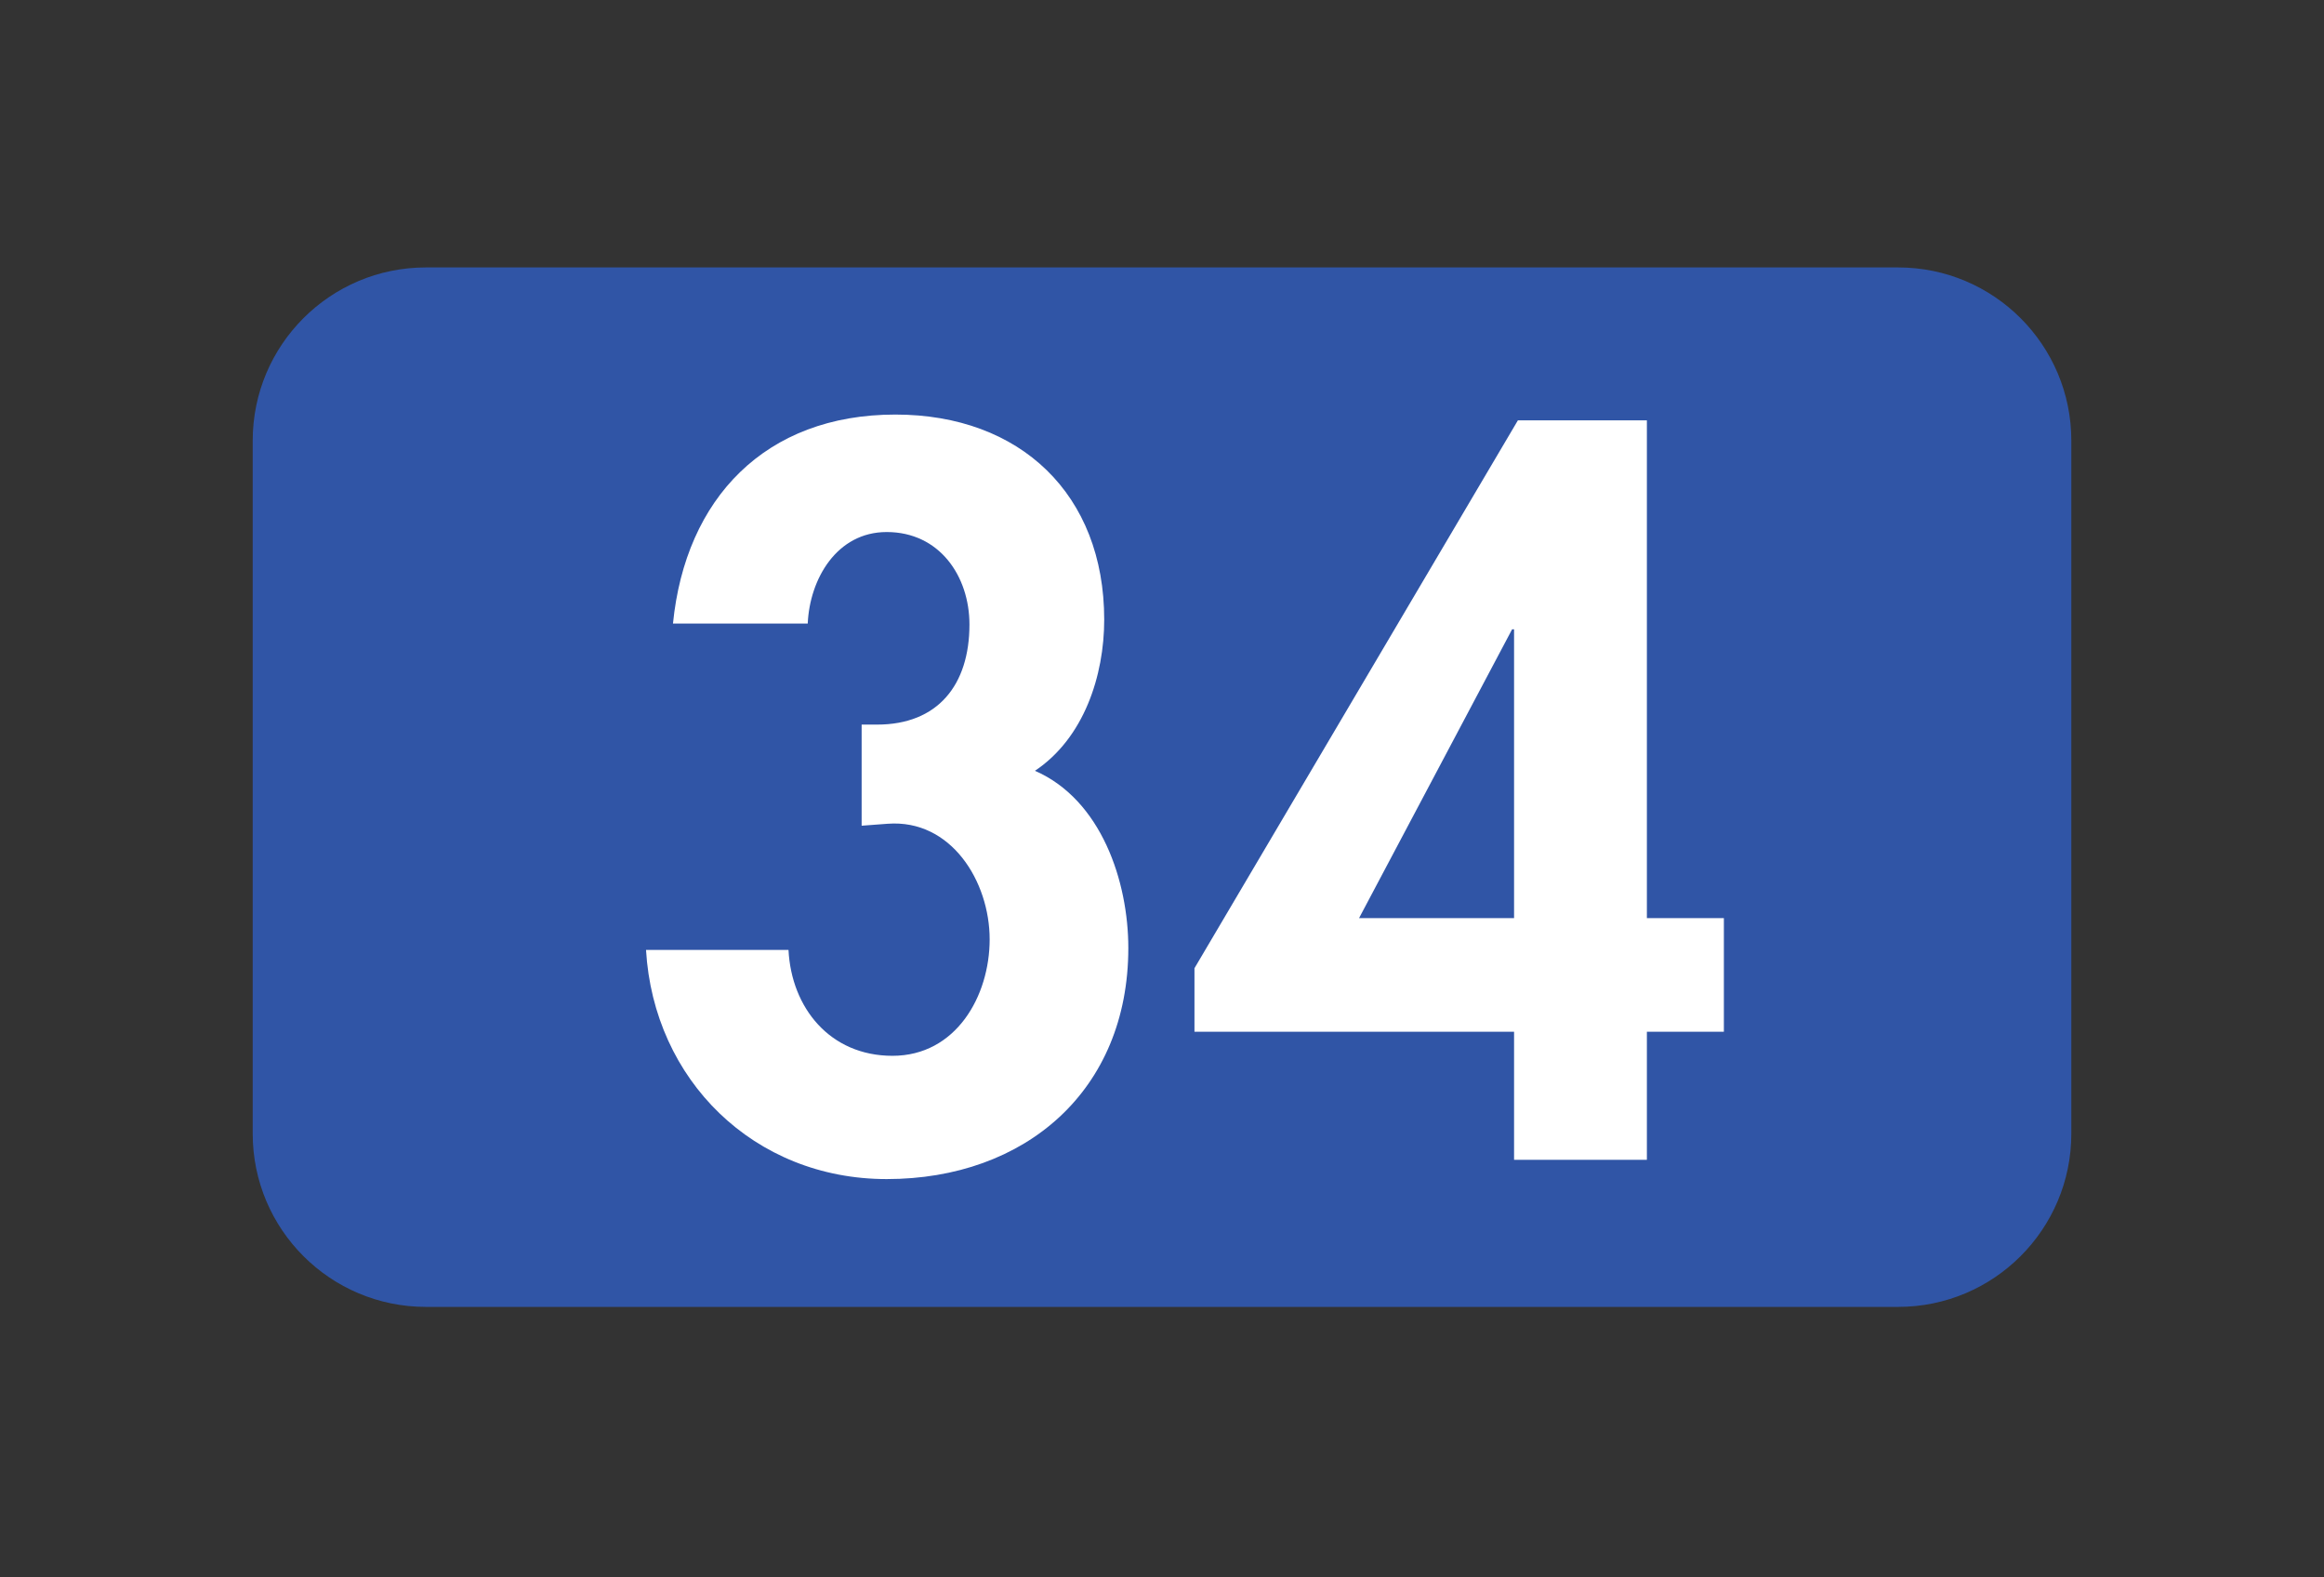
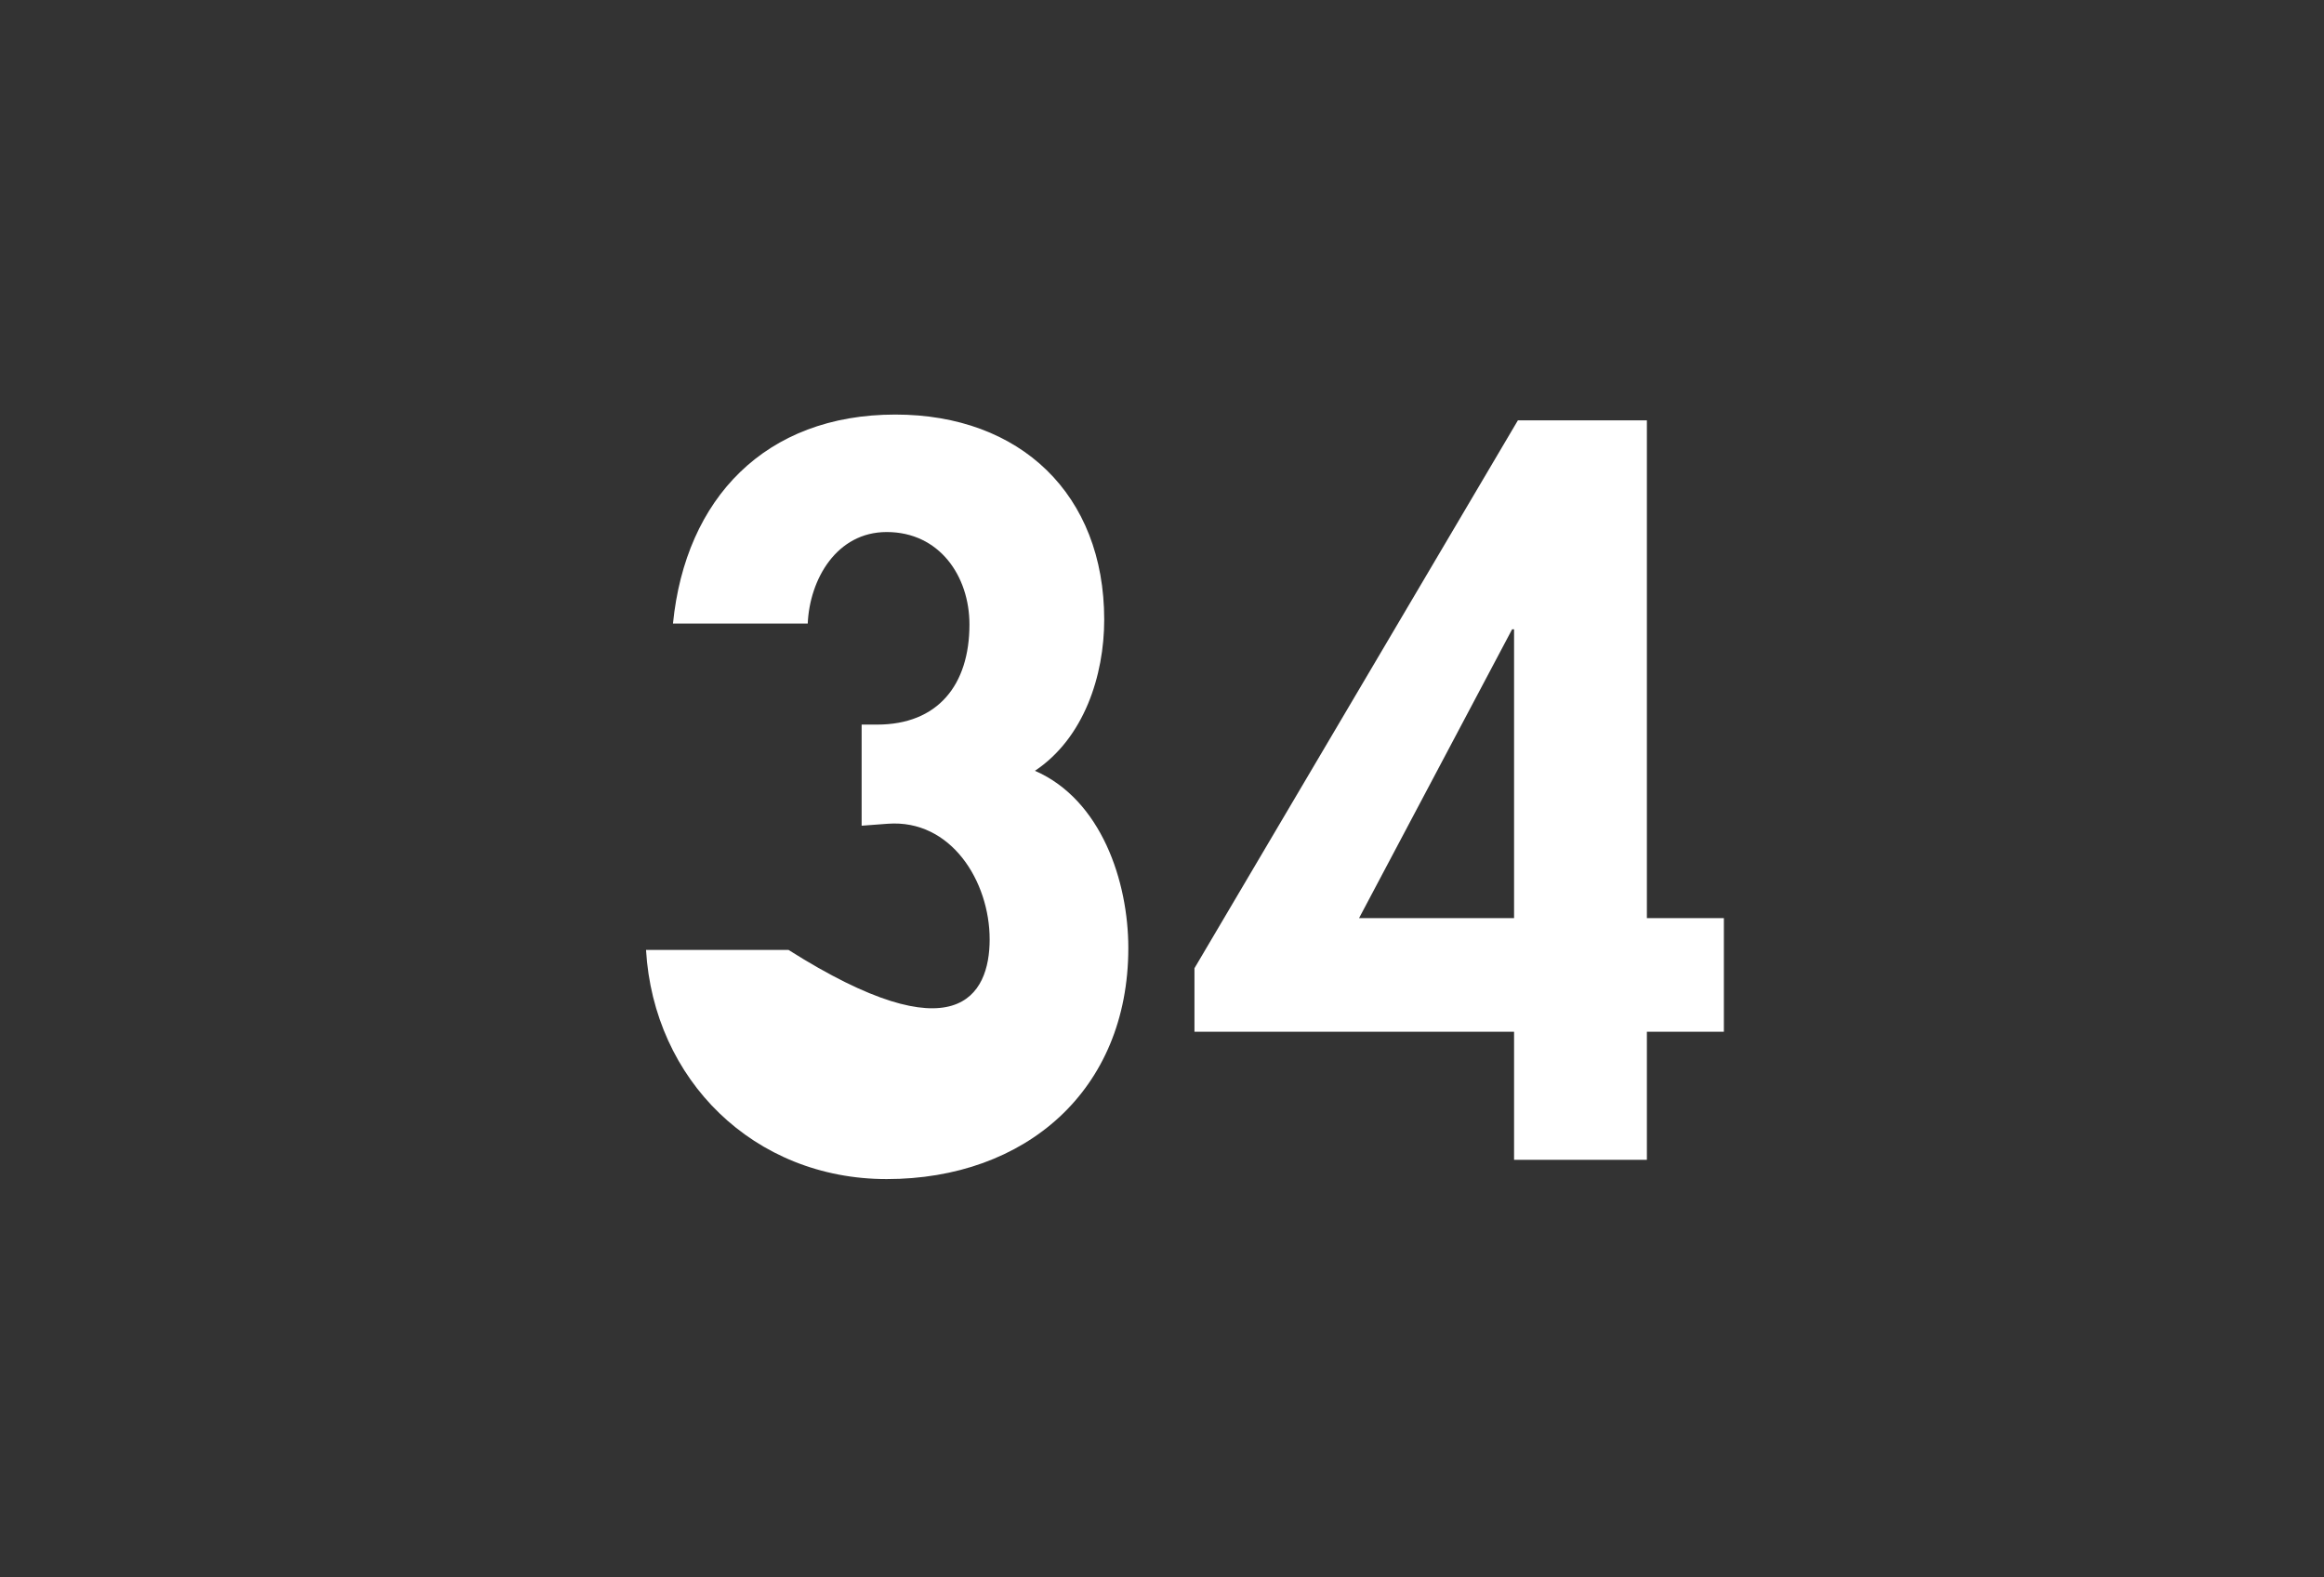
<svg xmlns="http://www.w3.org/2000/svg" width="252pt" height="171pt" viewBox="0 0 252 171" version="1.1">
  <rect x="0" y="0" width="252" height="171" fill="#333333" stroke="none" />
  <g id="surface1">
-     <path style=" stroke:none;fill-rule:nonzero;fill:rgb(18.823%,33.333%,65.099%);fill-opacity:1;" d="M 205.82 141.676 L 46.184 141.676 C 35.812 141.676 27.402 133.266 27.402 122.895 L 27.402 47.77 C 27.402 37.398 35.812 28.992 46.184 28.992 L 205.82 28.992 C 216.191 28.992 224.602 37.398 224.602 47.77 L 224.602 122.895 C 224.602 133.266 216.191 141.676 205.82 141.676 " />
-     <path style=" stroke:none;fill-rule:nonzero;fill:rgb(100%,100%,100%);fill-opacity:1;" d="M 72.973 67.594 C 74.328 54.023 82.992 44.941 97.086 44.941 C 110.652 44.941 119.734 53.605 119.734 67.176 C 119.734 73.227 117.543 80.012 112.223 83.559 C 119.422 86.695 122.348 95.566 122.348 102.766 C 122.348 118.215 111.176 127.82 96.148 127.82 C 81.742 127.82 70.883 117.066 70.051 102.977 L 85.5 102.977 C 85.812 109.238 89.984 114.457 96.773 114.457 C 103.66 114.457 107.312 107.984 107.312 101.828 C 107.312 95.566 103.141 88.781 96.25 89.301 L 93.43 89.512 L 93.43 78.551 L 95.102 78.551 C 101.676 78.551 105.121 74.273 105.121 67.695 C 105.121 62.48 101.887 57.676 96.148 57.676 C 90.719 57.676 87.797 62.789 87.586 67.594 " />
+     <path style=" stroke:none;fill-rule:nonzero;fill:rgb(100%,100%,100%);fill-opacity:1;" d="M 72.973 67.594 C 74.328 54.023 82.992 44.941 97.086 44.941 C 110.652 44.941 119.734 53.605 119.734 67.176 C 119.734 73.227 117.543 80.012 112.223 83.559 C 119.422 86.695 122.348 95.566 122.348 102.766 C 122.348 118.215 111.176 127.82 96.148 127.82 C 81.742 127.82 70.883 117.066 70.051 102.977 L 85.5 102.977 C 103.66 114.457 107.312 107.984 107.312 101.828 C 107.312 95.566 103.141 88.781 96.25 89.301 L 93.43 89.512 L 93.43 78.551 L 95.102 78.551 C 101.676 78.551 105.121 74.273 105.121 67.695 C 105.121 62.48 101.887 57.676 96.148 57.676 C 90.719 57.676 87.797 62.789 87.586 67.594 " />
    <path style=" stroke:none;fill-rule:nonzero;fill:rgb(100%,100%,100%);fill-opacity:1;" d="M 164.176 68.219 L 163.965 68.219 L 147.367 99.531 L 164.176 99.531 Z M 186.926 99.531 L 186.926 111.848 L 178.578 111.848 L 178.578 125.73 L 164.176 125.73 L 164.176 111.848 L 129.52 111.848 L 129.52 104.961 L 164.59 45.57 L 178.578 45.57 L 178.578 99.531 " />
  </g>
</svg>